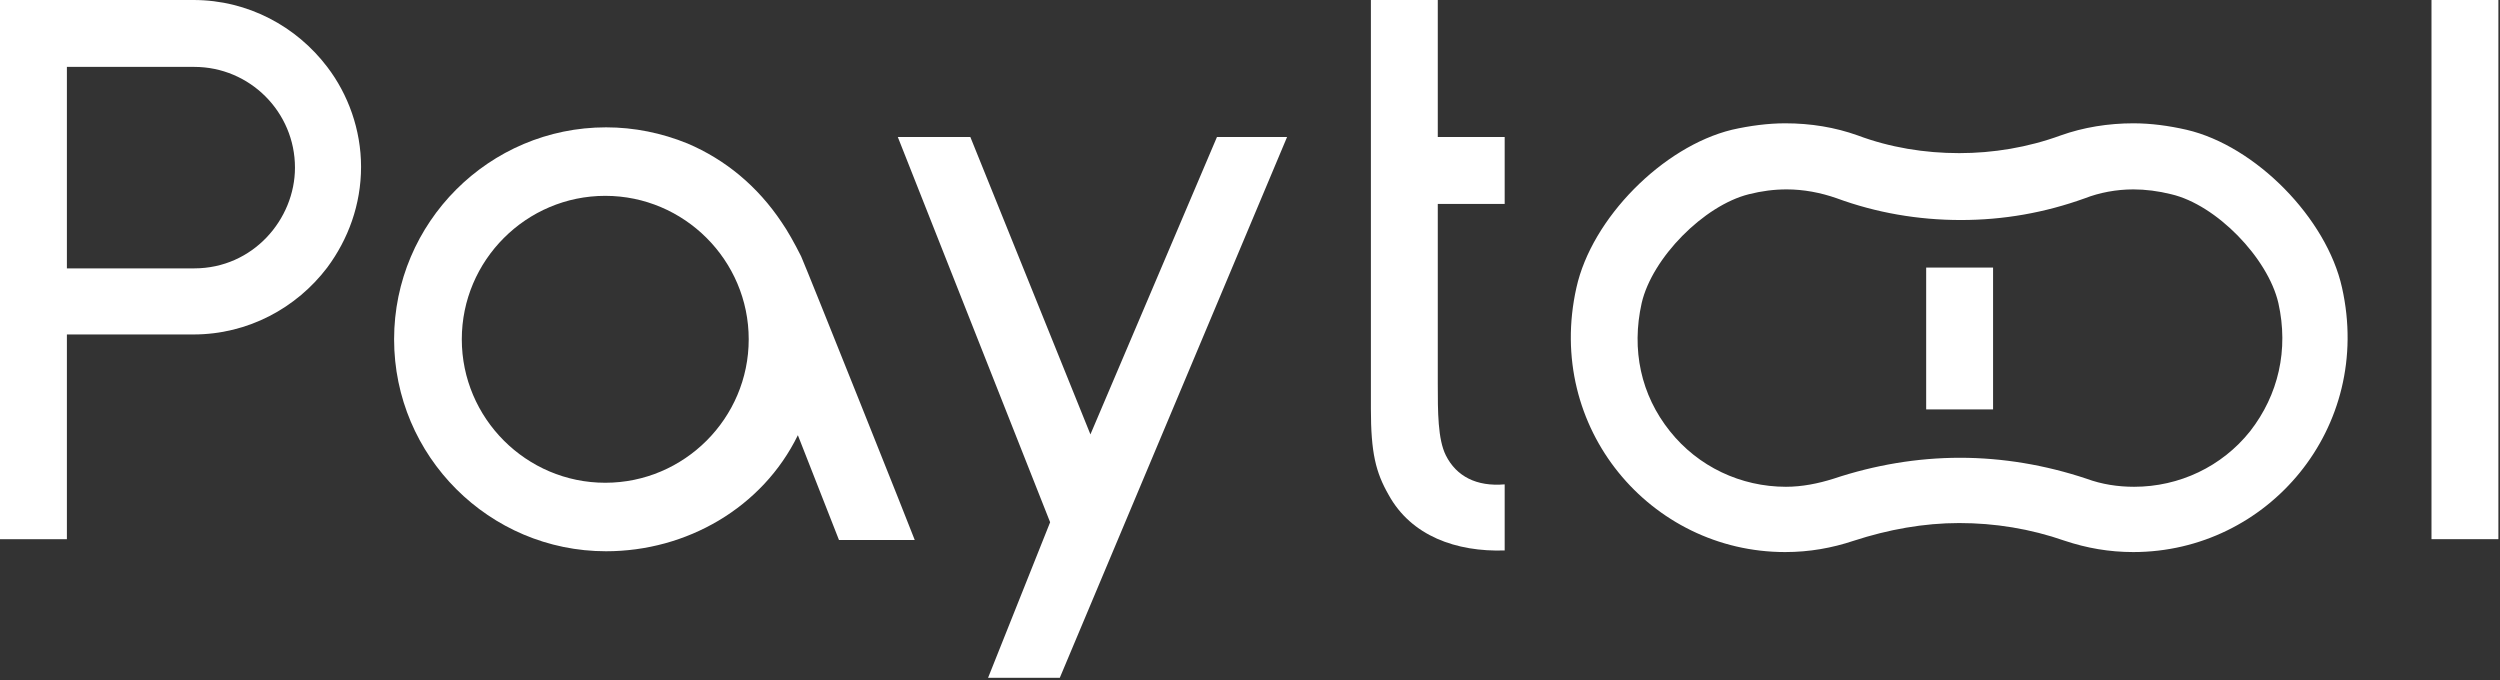
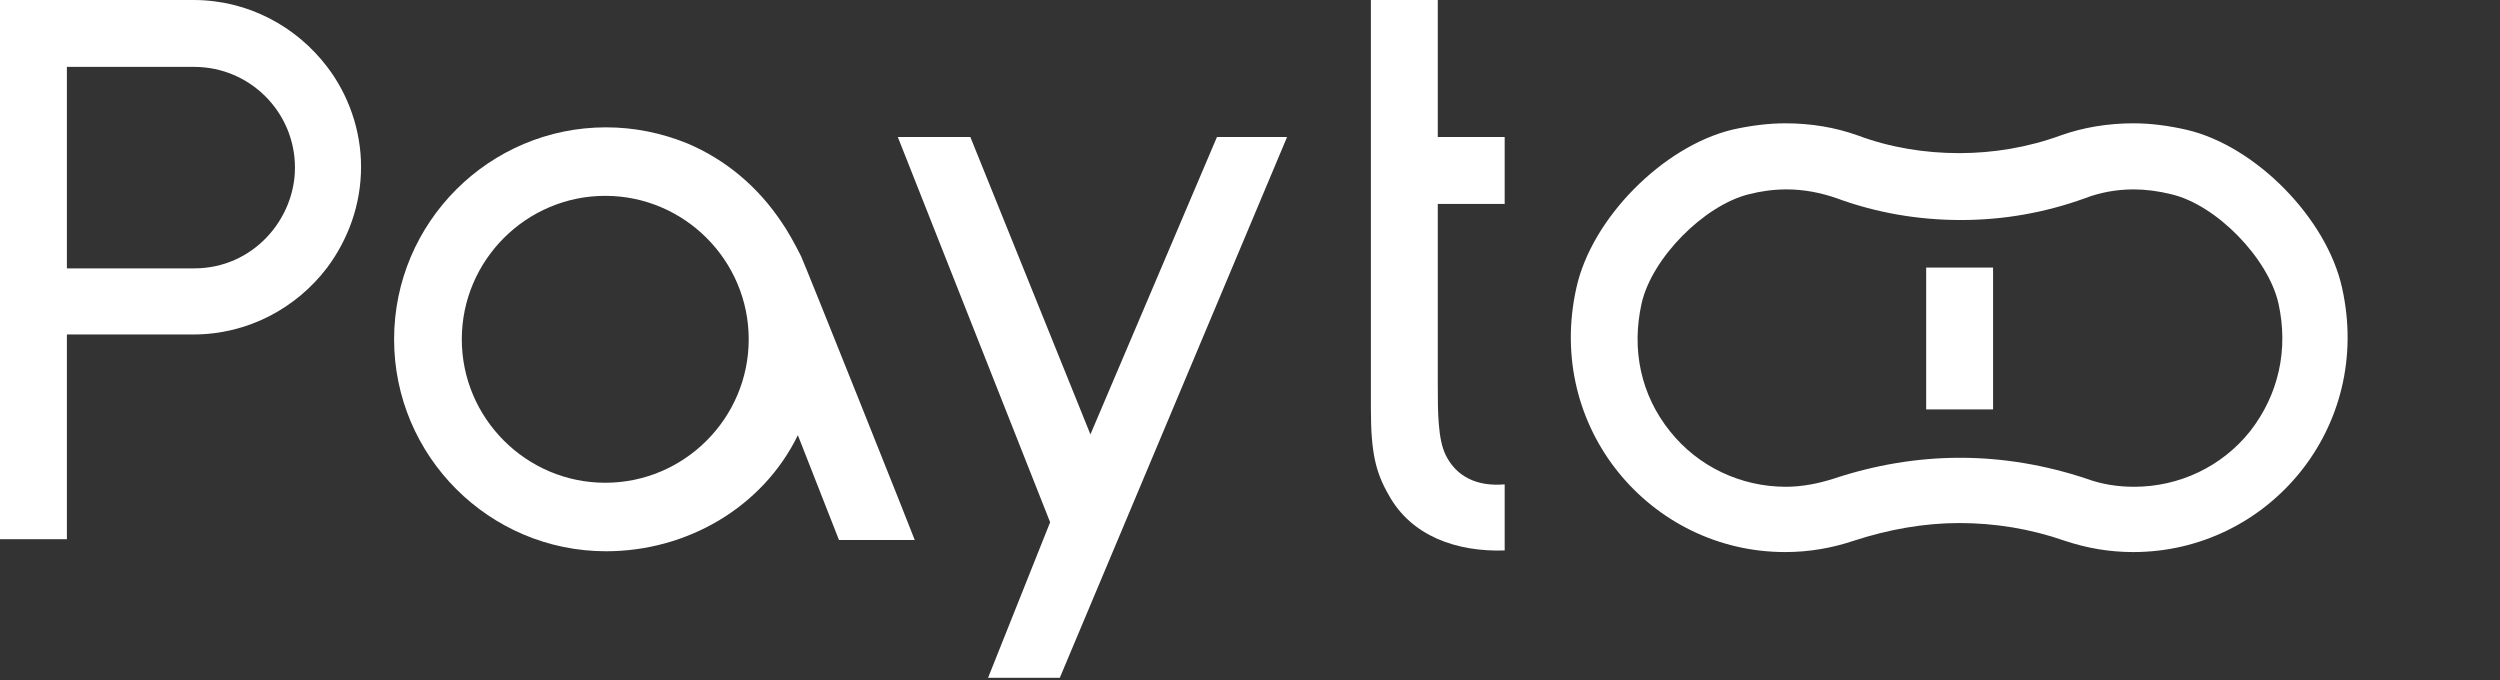
<svg xmlns="http://www.w3.org/2000/svg" width="680" height="185" viewBox="0 0 680 185" fill="none">
  <rect x="0" y="0" width="680" height="185" fill="#333333" stroke="none" />
  <path d="M89.001 18.195C80.671 7.234 67.518 0 52.611 0H0V146.654H18.195V90.974H52.611C67.518 90.974 80.671 83.74 89.001 72.779C94.7 65.106 98.208 55.68 98.208 45.377C98.208 35.293 94.7 25.648 89.001 18.195ZM18.195 72.779V18.195H52.83C67.956 18.195 80.232 30.471 80.232 45.596C80.232 59.626 68.833 72.998 52.83 72.998H18.195V72.779Z" fill="white" />
  <path d="M580.258 51.515C583.546 51.515 587.053 51.954 590.561 52.831C602.837 55.68 616.866 70.148 619.716 82.424C622.566 95.139 619.716 107.415 612.044 117.279C604.371 126.925 592.753 132.405 580.477 132.405C576.093 132.405 571.708 131.747 567.543 130.213C556.364 126.486 544.745 124.513 533.127 124.513C521.509 124.513 509.89 126.486 498.71 130.213C494.545 131.528 490.161 132.405 485.777 132.405C473.501 132.405 461.883 126.925 454.21 117.279C446.318 107.415 443.688 95.139 446.538 82.424C449.387 70.148 463.417 55.9 475.693 52.831C479.2 51.954 482.489 51.515 485.996 51.515C490.6 51.515 495.203 52.392 499.587 53.927C510.329 57.873 521.728 59.845 533.346 59.845C544.964 59.845 556.144 57.873 567.105 53.927C571.051 52.392 575.654 51.515 580.258 51.515ZM580.258 33.54C573.462 33.54 566.667 34.636 560.529 36.828C551.541 40.116 542.115 41.651 532.908 41.651C523.482 41.651 514.055 40.116 505.287 36.828C499.149 34.636 492.572 33.54 485.558 33.54C480.954 33.54 475.912 34.197 471.09 35.294C452.237 39.897 432.946 59.407 428.781 78.259C420.232 116.402 448.949 150.161 485.558 150.161C492.134 150.161 498.272 149.065 504.191 147.092C513.617 144.023 523.262 142.27 532.908 142.27C542.553 142.27 552.198 143.804 561.625 147.092C567.543 149.065 573.681 150.161 580.258 150.161C616.866 150.161 645.583 116.402 637.034 78.259C632.869 59.407 613.578 39.678 594.726 35.294C589.903 34.197 585.08 33.54 580.258 33.54Z" fill="white" />
  <path d="M523.92 72.779V111.36H542.115V72.779H523.92Z" fill="white" />
  <path d="M393.269 123.856C391.077 119.471 391.077 112.018 391.077 104.346C391.077 102.153 391.077 55.461 391.077 55.461H409.272V37.266H391.077V0H372.882V111.141C372.882 123.198 374.198 128.459 377.705 134.597C383.843 145.777 396.119 150.161 409.272 149.723V131.747C401.599 132.405 396.119 129.555 393.269 123.856Z" fill="white" />
  <path d="M331.012 37.266L296.596 118.156L263.933 37.266H244.204L285.635 142.05L268.756 184.358H288.266L350.084 37.266H331.012Z" fill="white" />
-   <path d="M661.366 0V146.654H679.561V0H661.366Z" fill="white" />
  <path d="M217.898 69.71C216.144 66.203 214.171 62.695 212.637 60.503C206.061 50.638 197.292 43.404 186.989 39.02C179.974 36.17 172.521 34.636 164.848 34.636C133.062 34.636 107.195 60.503 107.195 92.289C107.195 124.075 133.062 149.942 164.848 149.942C186.77 149.942 207.376 138.104 217.021 118.375L228.201 146.873H248.807C248.807 146.654 219.652 73.656 217.898 69.71ZM203.649 92.289C203.649 113.772 186.112 131.309 164.629 131.309C143.146 131.309 125.609 113.772 125.609 92.289C125.609 70.806 143.146 53.269 164.629 53.269C186.112 53.269 203.649 70.806 203.649 92.289Z" fill="white" />
</svg>